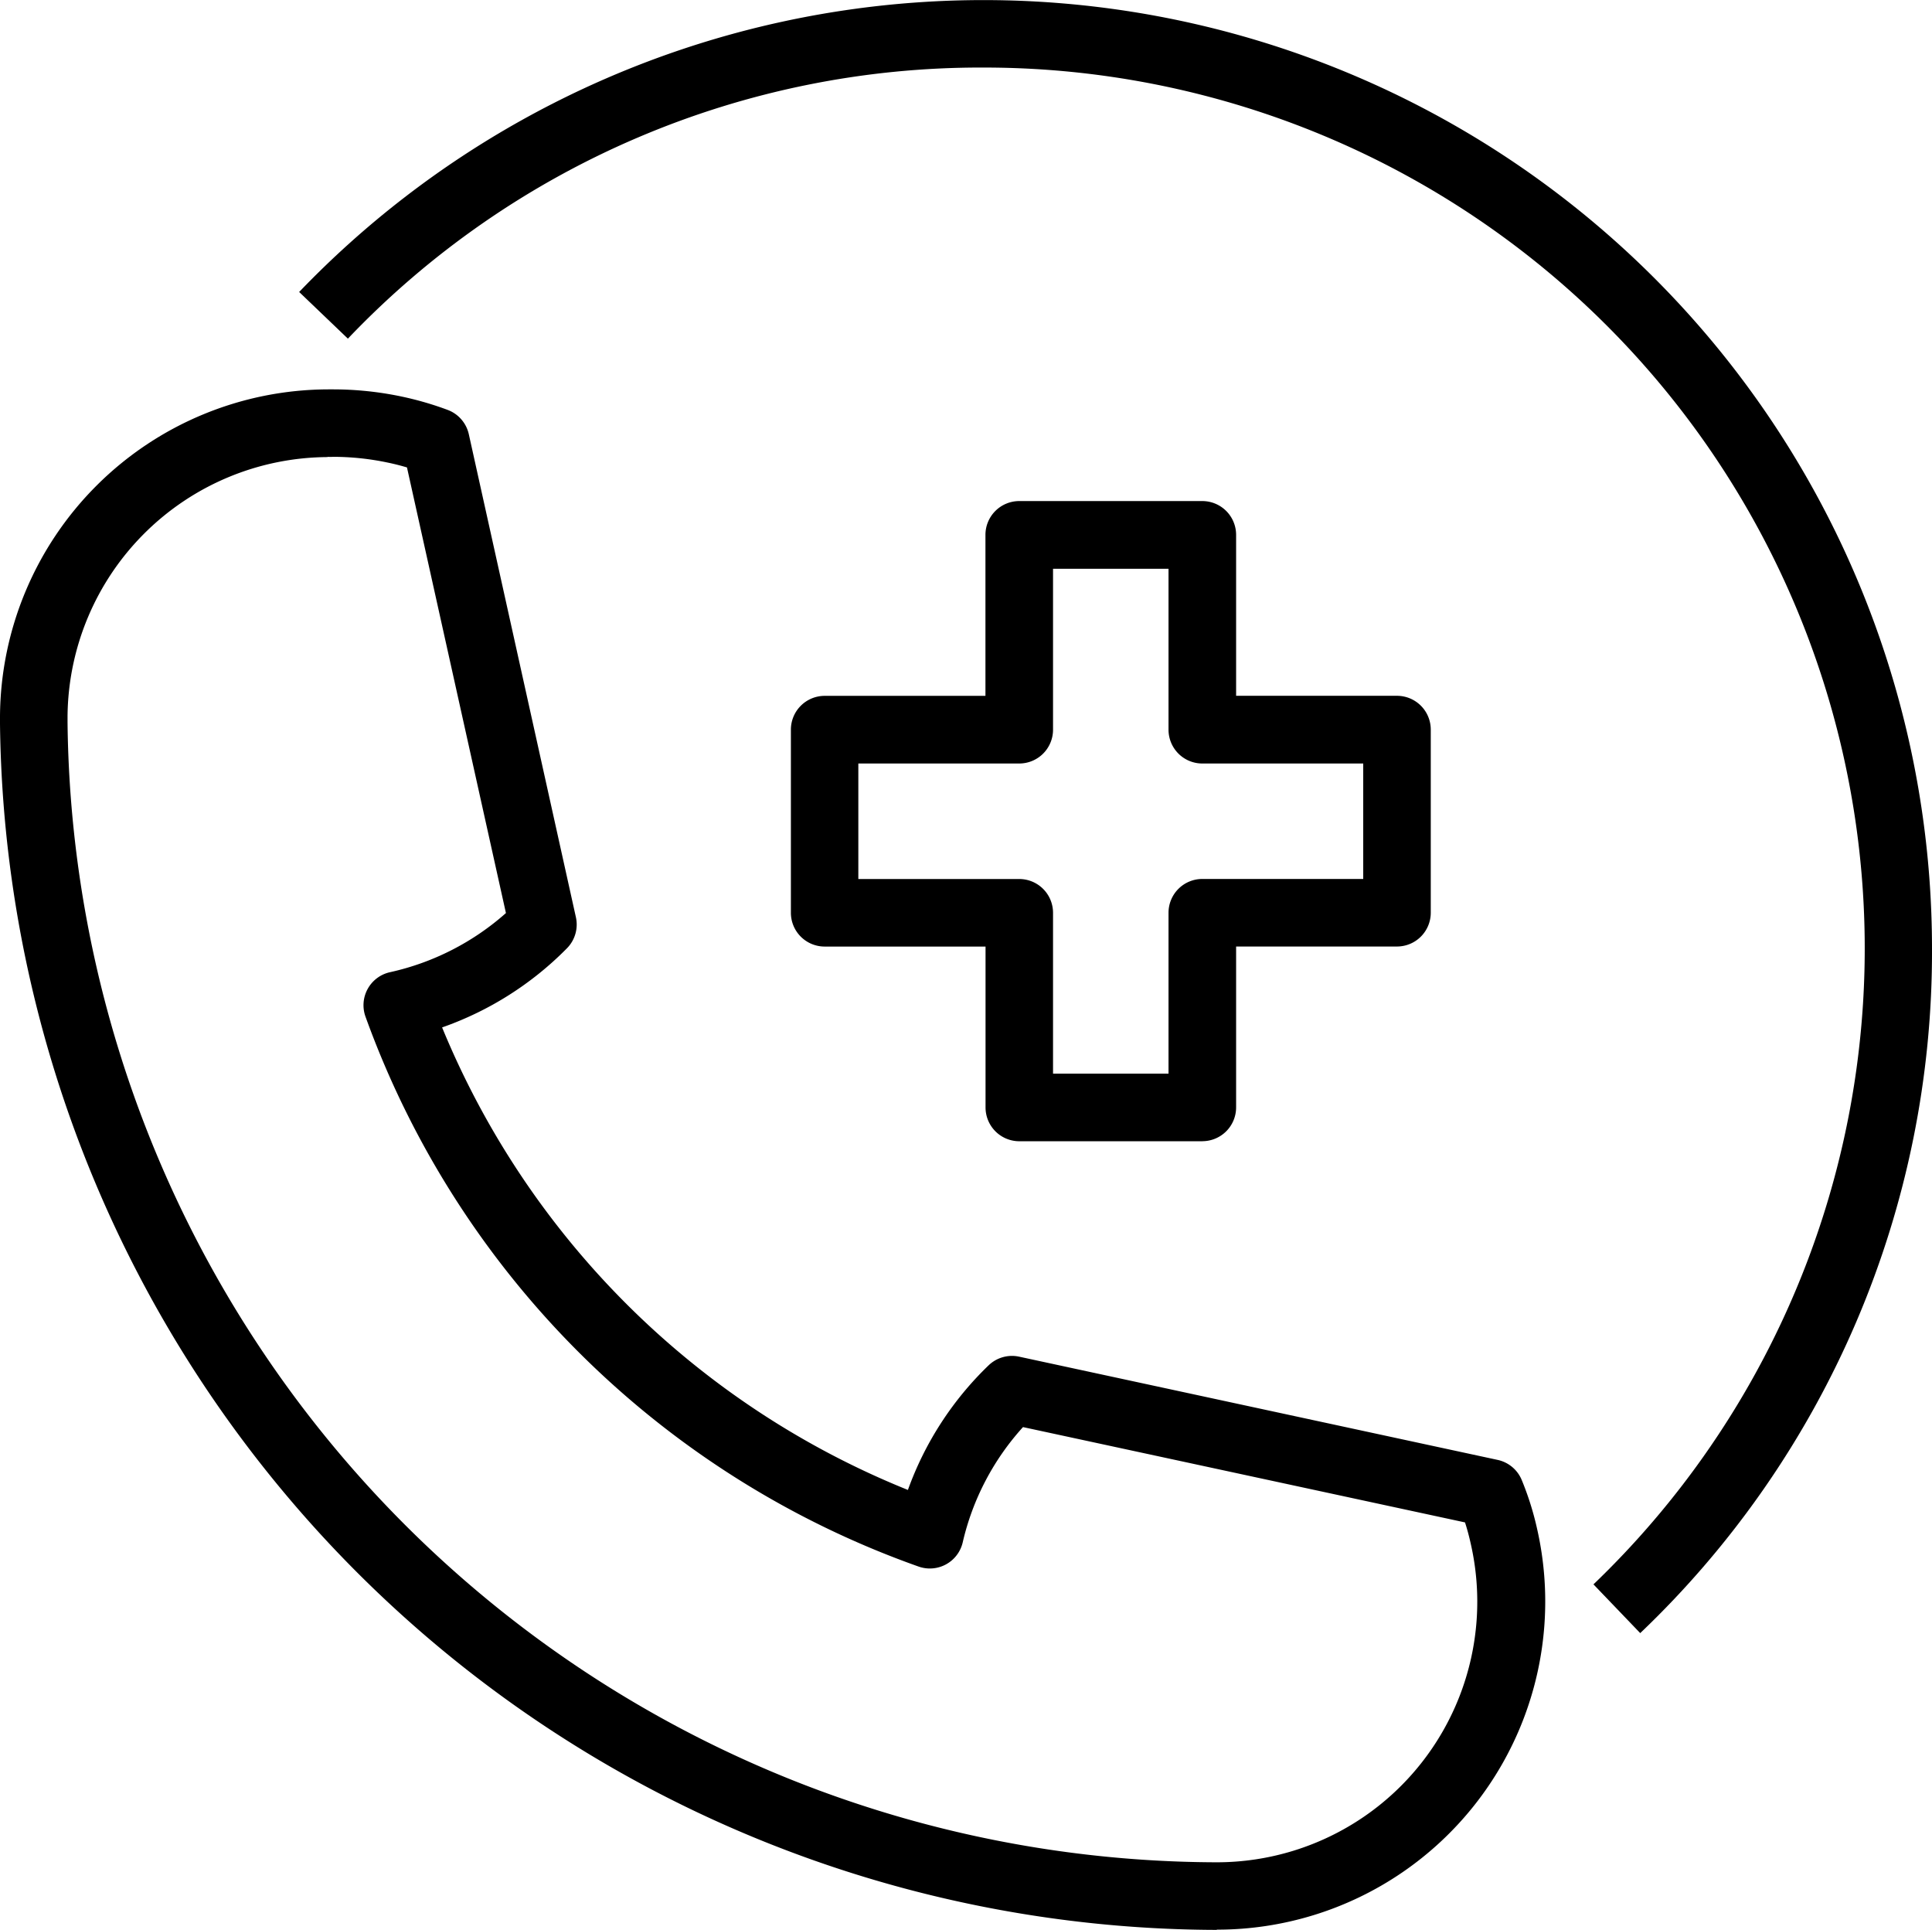
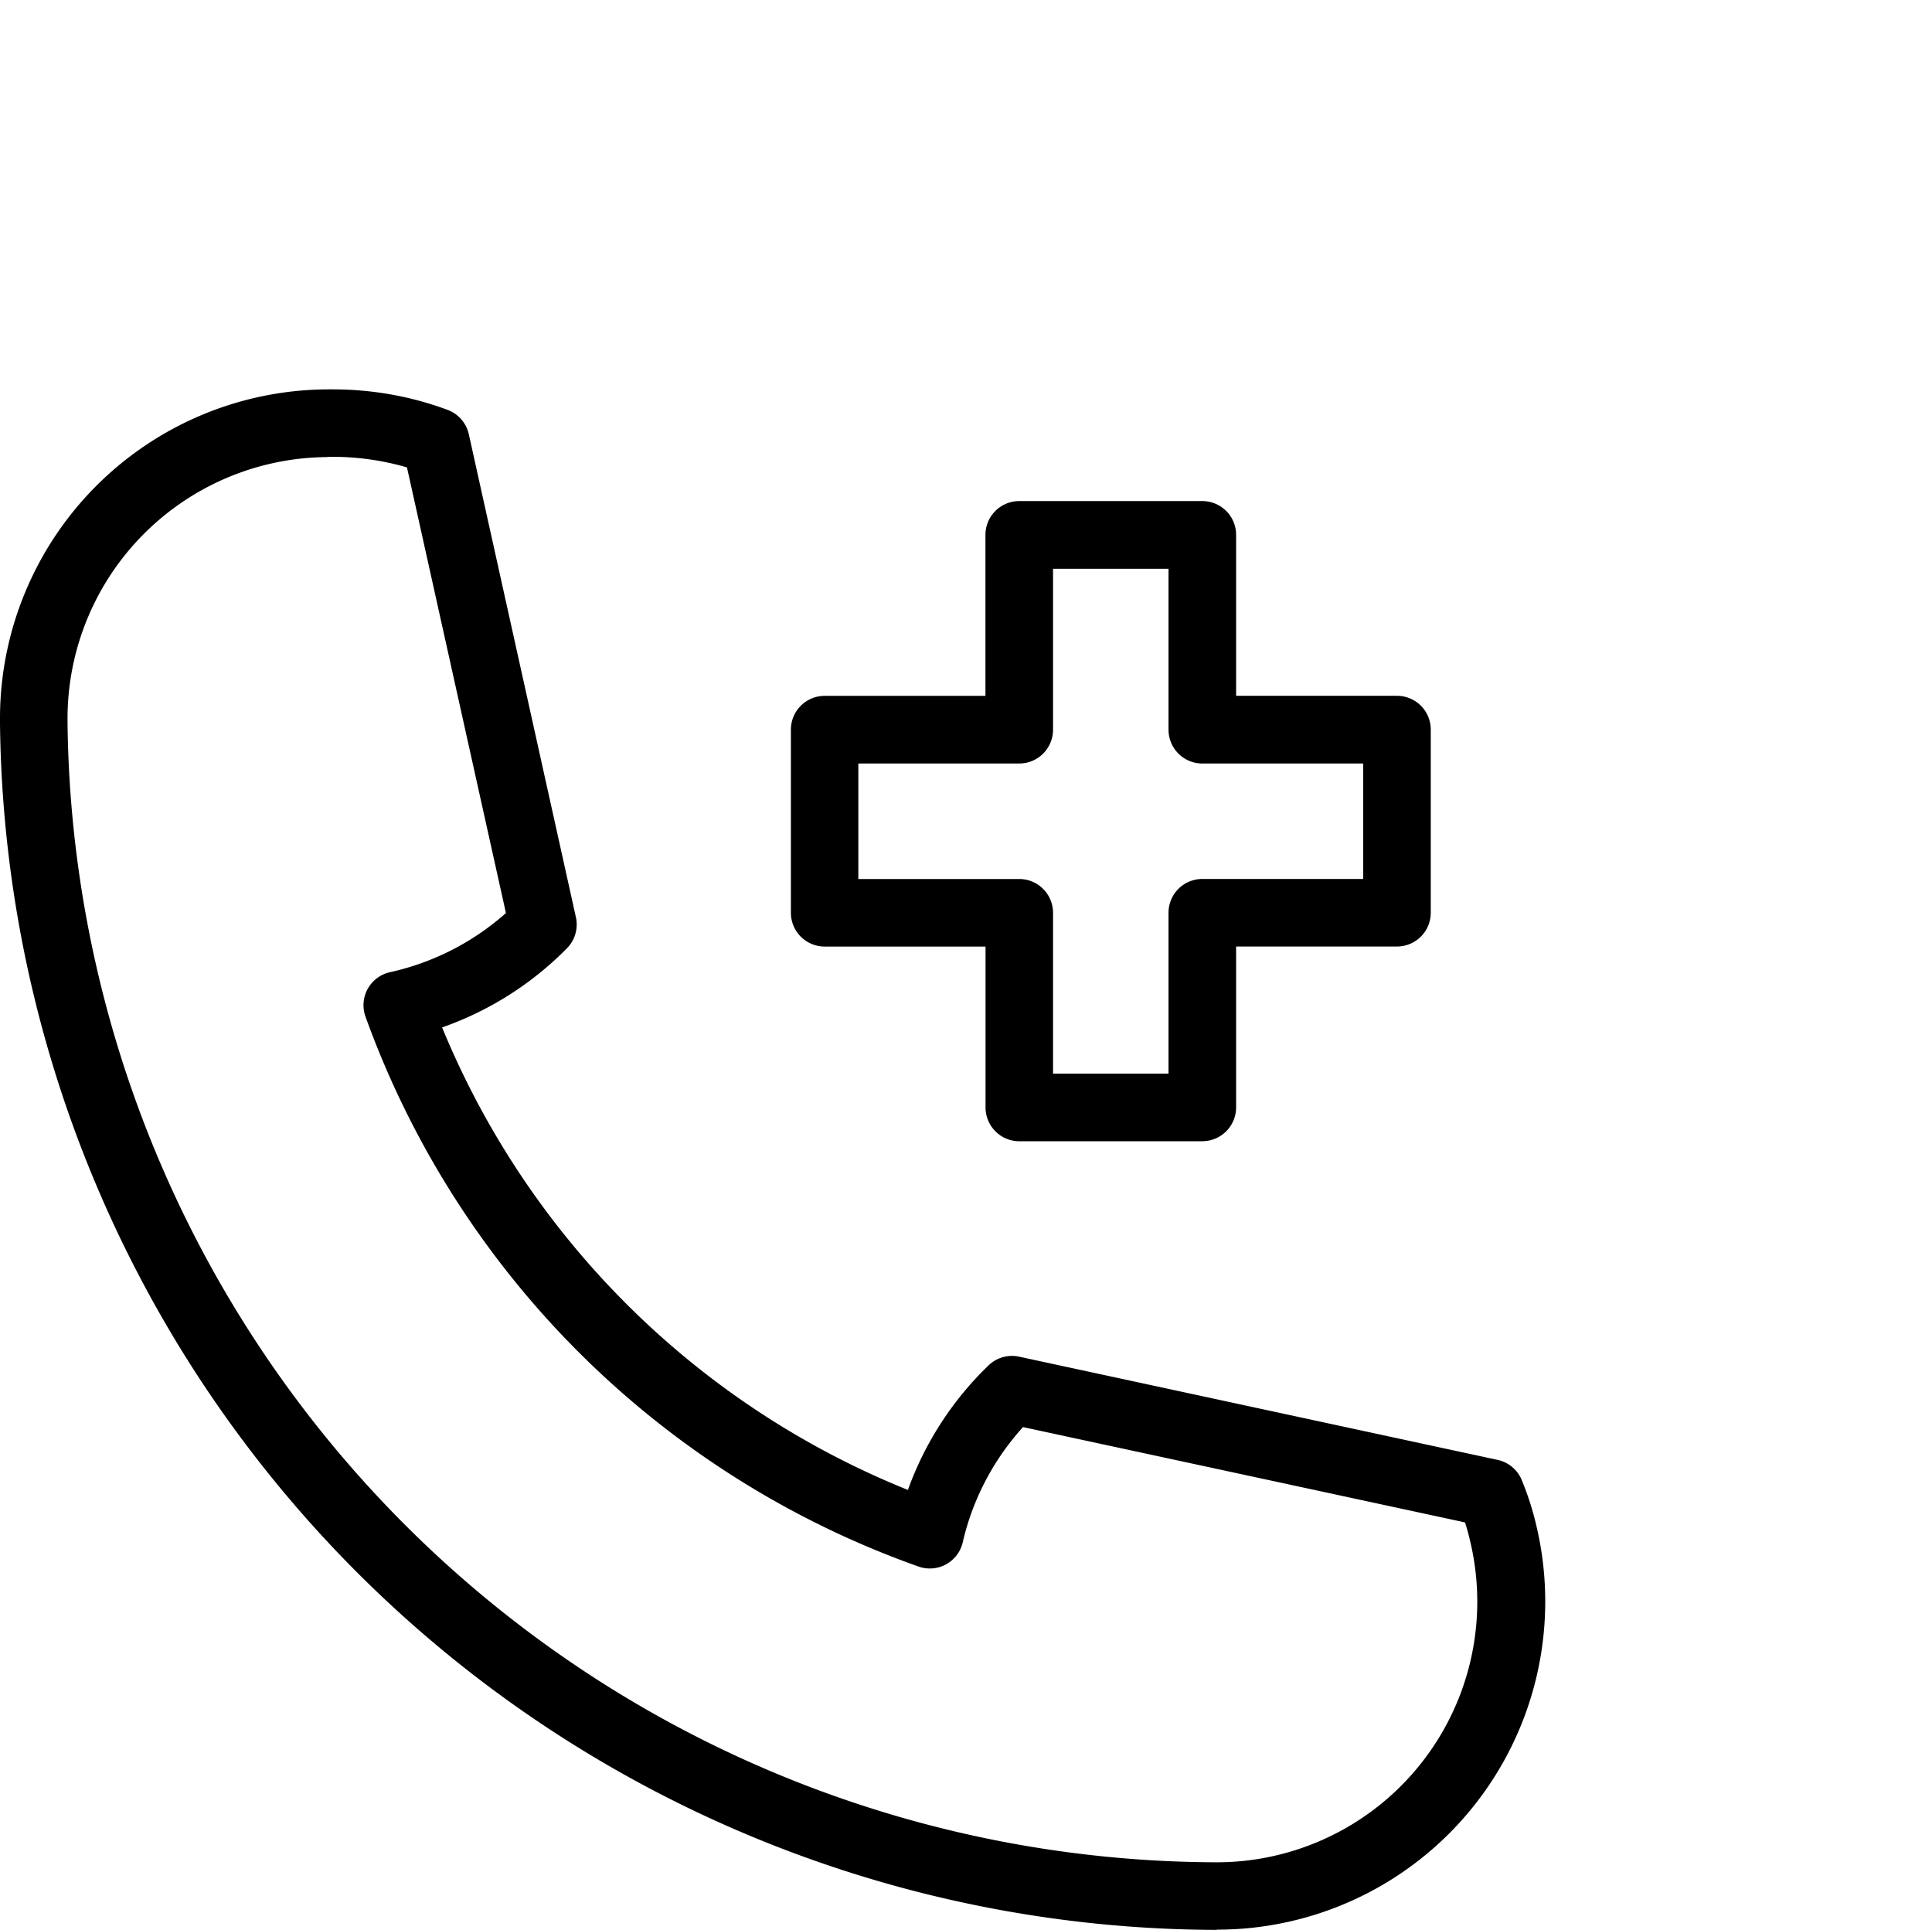
<svg xmlns="http://www.w3.org/2000/svg" width="39.046" height="38.997" viewBox="0 0 39.046 38.997">
  <defs>
    <clipPath id="clip-path">
      <rect id="Rectangle_75" data-name="Rectangle 75" width="39.046" height="38.997" stroke="rgba(0,0,0,0)" stroke-width="1" />
    </clipPath>
  </defs>
  <g id="Group_47" data-name="Group 47" clip-path="url(#clip-path)">
    <path id="Path_86" data-name="Path 86" d="M195.685,131.653h-3.7a.683.683,0,0,1-.683-.682v-3.252h-3.252a.683.683,0,0,1-.682-.683v-3.7a.683.683,0,0,1,.682-.683H191.3V119.4a.683.683,0,0,1,.683-.683h3.7a.683.683,0,0,1,.683.683v3.252h3.252a.683.683,0,0,1,.682.683v3.7a.683.683,0,0,1-.682.683h-3.252v3.252a.683.683,0,0,1-.683.682m-3.017-1.365H195v-3.252a.683.683,0,0,1,.683-.682h3.252V124.02h-3.252a.683.683,0,0,1-.683-.683v-3.252h-2.334v3.252a.683.683,0,0,1-.683.683h-3.252v2.334h3.252a.683.683,0,0,1,.683.682Z" transform="translate(-171.384 -108.592)" stroke="rgba(0,0,0,0)" stroke-width="1" />
    <path id="Path_87" data-name="Path 87" d="M24.589,123.384A24.654,24.654,0,0,1,0,99.013c0-.041,0-.08,0-.121v-.037a6.651,6.651,0,0,1,6.635-6.6h.1a6.717,6.717,0,0,1,1.373.143,6.545,6.545,0,0,1,.937.271.683.683,0,0,1,.43.493l2.164,9.759a.683.683,0,0,1-.18.627,6.611,6.611,0,0,1-2.524,1.6,17.075,17.075,0,0,0,9.414,9.346,6.589,6.589,0,0,1,1.63-2.517.682.682,0,0,1,.618-.176l9.671,2.086a.682.682,0,0,1,.488.41,5.973,5.973,0,0,1,.3.944,6.631,6.631,0,0,1-6.461,8.138M6.622,93.623a5.284,5.284,0,0,0-5.257,5.24c0,.046,0,.062,0,.079s0,.028,0,.042a23.286,23.286,0,0,0,23.221,23.034,5.266,5.266,0,0,0,5.131-6.468q-.046-.205-.109-.4l-8.933-1.926a5.209,5.209,0,0,0-1.218,2.328.682.682,0,0,1-.89.491A18.421,18.421,0,0,1,7.387,104.931a.683.683,0,0,1,.5-.9,5.232,5.232,0,0,0,2.338-1.194l-2-9.005c-.134-.039-.266-.073-.4-.1a5.358,5.358,0,0,0-1.094-.114.745.745,0,0,1-.112,0m.138,0h0m-.189,0h0Zm0,0h0m0,0h0" transform="translate(0 -84.387)" stroke="rgba(0,0,0,0)" stroke-width="1" />
-     <path id="Path_88" data-name="Path 88" d="M97.976,33l-.945-.985A17.8,17.8,0,0,0,84.7,1.365,17.654,17.654,0,0,0,71.858,6.843L70.873,5.9a19.168,19.168,0,0,1,33,13.271A19.007,19.007,0,0,1,97.976,33" transform="translate(-64.827)" stroke="rgba(0,0,0,0)" stroke-width="1" />
  </g>
</svg>